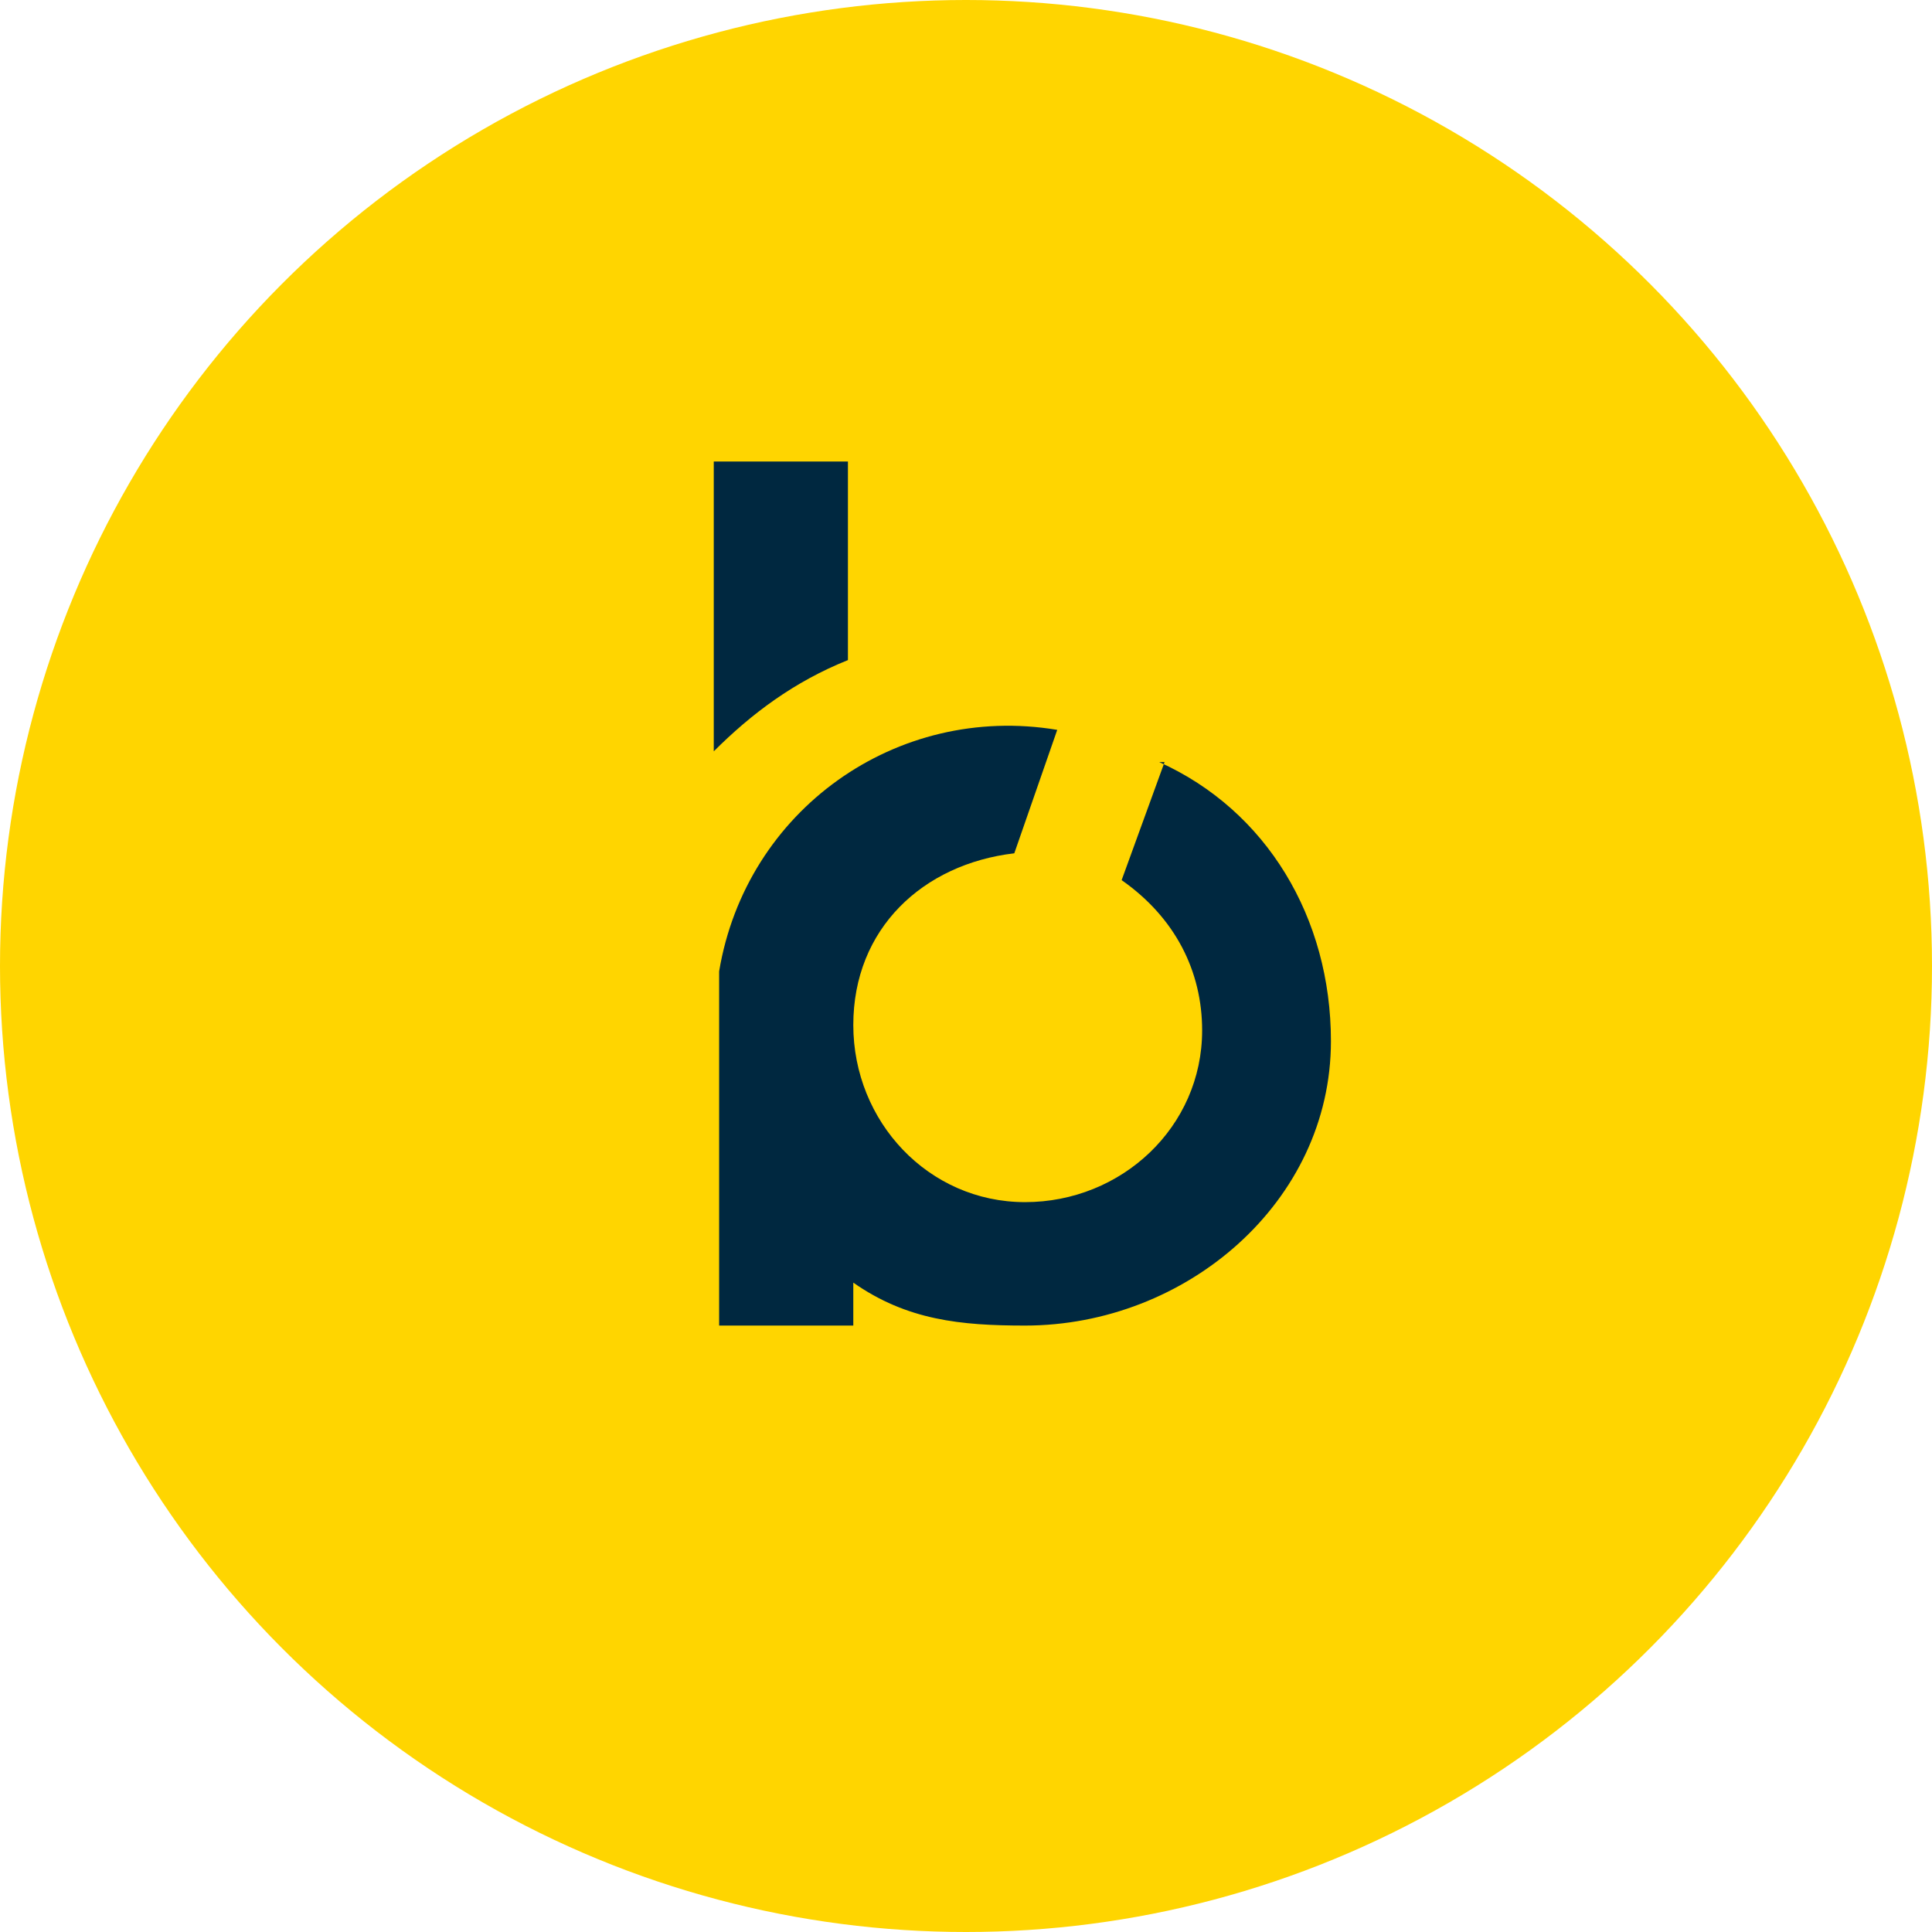
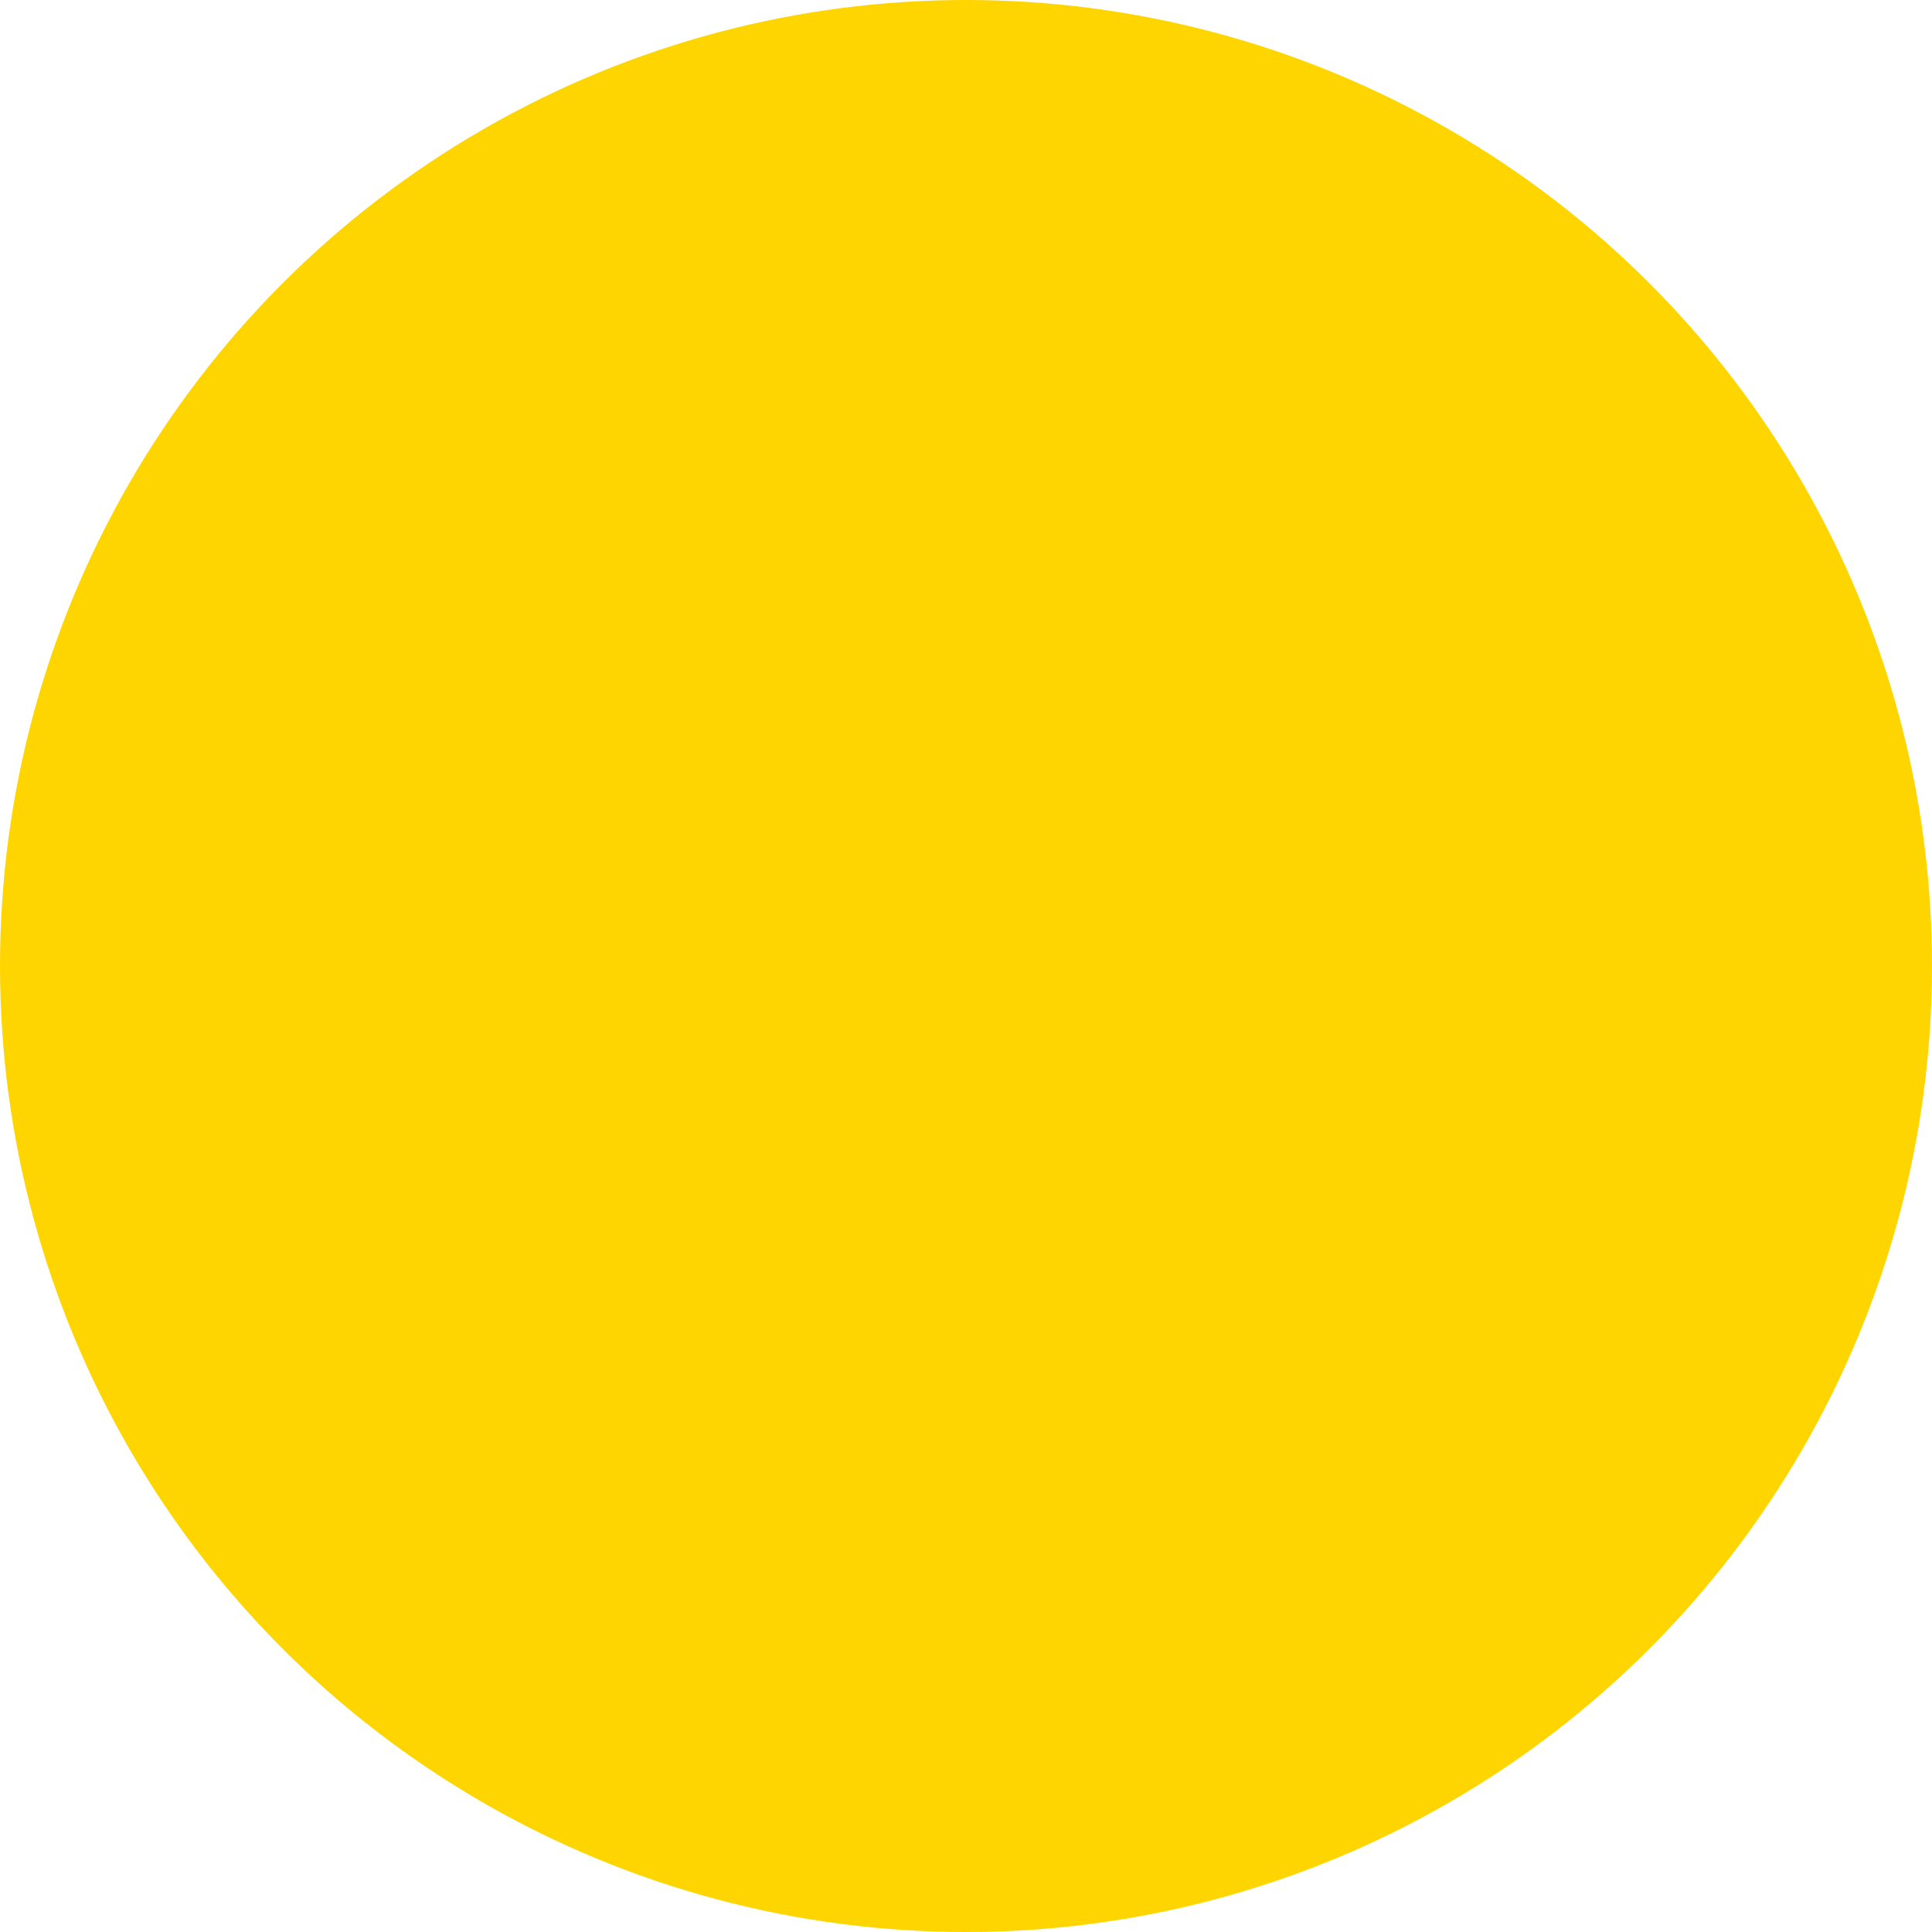
<svg xmlns="http://www.w3.org/2000/svg" id="Layer_1" version="1.1" viewBox="0 0 36 36">
  <defs>
    <style>
      .st0 {
        fill: #ffd500;
      }

      .st1 {
        fill: #002840;
      }
    </style>
  </defs>
  <g id="Group_2497">
    <circle id="Ellipse_7" class="st0" cx="18" cy="18" r="18" />
    <g id="Group_2496">
-       <path id="Path_818" class="st1" d="M21.7,14.2l-.8,2.2c1,.7,1.5,1.7,1.5,2.8,0,1.8-1.5,3.2-3.3,3.2s-3.2-1.5-3.2-3.3,1.3-3,3-3.2l.8-2.3c-3-.5-5.8,1.5-6.3,4.5v.8h0v5.8h2.5v-.8c1,.7,2,.8,3.2.8,3,0,5.7-2.3,5.7-5.3h0c0-2.3-1.2-4.3-3.2-5.2h.2Z" />
-       <path id="Path_819" class="st1" d="M13.3,14c.7-.7,1.5-1.3,2.5-1.7v-3.7h-2.5v5.3Z" />
-     </g>
+       </g>
  </g>
</svg>